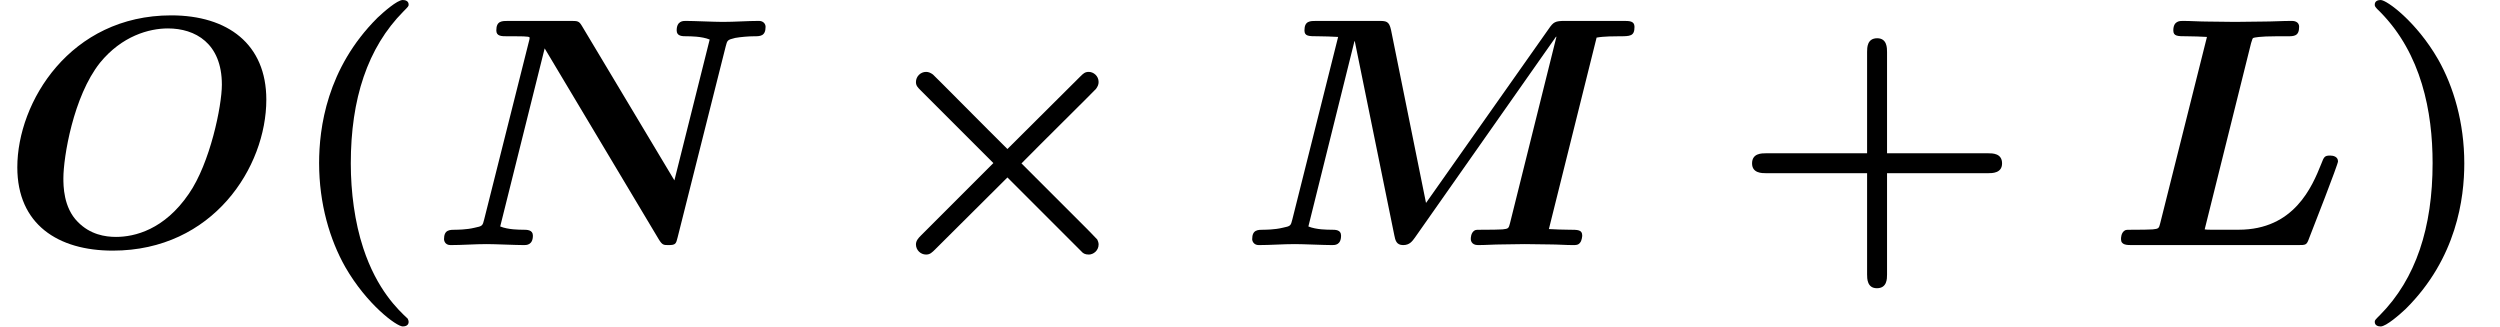
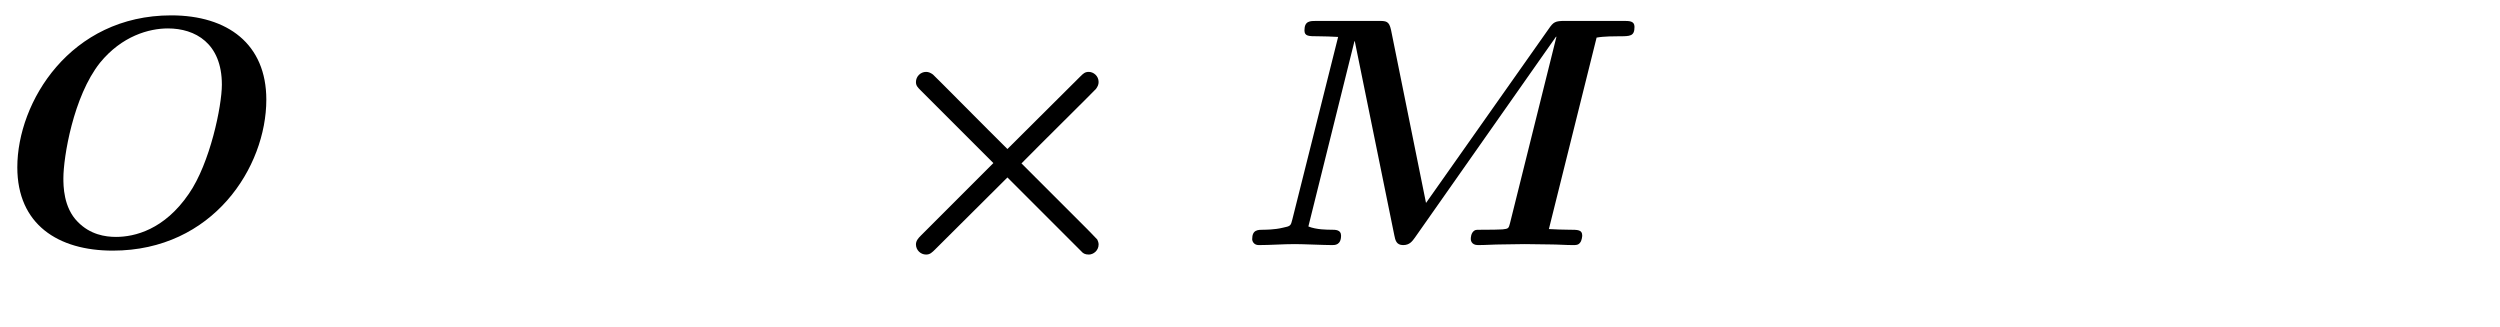
<svg xmlns="http://www.w3.org/2000/svg" xmlns:xlink="http://www.w3.org/1999/xlink" version="1.1" width="83.46pt" height="10.909pt" viewBox="70.735 60.56 83.46 10.909">
  <defs>
    <path id="g0-2" d="M4.407 -2.738L1.985 -0.316C1.898 -0.229 1.822 -0.142 1.822 -0.022C1.822 0.164 1.975 0.316 2.16 0.316C2.291 0.316 2.356 0.251 2.476 0.131L4.876 -2.258L7.385 0.251C7.418 0.273 7.462 0.316 7.593 0.316C7.745 0.316 7.92 0.185 7.92 -0.022C7.92 -0.076 7.898 -0.142 7.876 -0.185C7.822 -0.251 7.495 -0.578 7.298 -0.775L5.345 -2.727C5.902 -3.295 7.778 -5.149 7.833 -5.215C7.887 -5.291 7.92 -5.356 7.92 -5.444C7.92 -5.651 7.745 -5.782 7.593 -5.782C7.462 -5.782 7.407 -5.727 7.298 -5.618L4.876 -3.207C4.309 -3.764 2.455 -5.64 2.389 -5.695C2.313 -5.749 2.247 -5.782 2.16 -5.782C1.975 -5.782 1.822 -5.629 1.822 -5.444C1.822 -5.324 1.876 -5.269 1.985 -5.16L4.407 -2.738Z" />
-     <path id="g2-40" d="M4.135 2.455C3.818 2.16 3.109 1.495 2.651 0.098C2.367 -0.764 2.236 -1.767 2.236 -2.727C2.236 -4.876 2.793 -6.589 3.993 -7.8C4.156 -7.964 4.167 -7.975 4.167 -8.029C4.167 -8.149 4.058 -8.182 3.971 -8.182C3.785 -8.182 3.327 -7.778 3.131 -7.593C1.429 -5.902 1.178 -3.895 1.178 -2.738C1.178 -1.375 1.538 -0.175 2.051 0.731C2.771 1.985 3.764 2.716 3.971 2.716C4.058 2.716 4.167 2.684 4.167 2.564C4.167 2.509 4.135 2.465 4.135 2.455Z" />
-     <path id="g2-41" d="M3.687 -2.727C3.687 -4.091 3.327 -5.291 2.815 -6.196C2.095 -7.451 1.102 -8.182 0.895 -8.182C0.807 -8.182 0.698 -8.149 0.698 -8.029C0.698 -7.975 0.698 -7.953 0.884 -7.778C2.258 -6.382 2.629 -4.451 2.629 -2.738C2.629 -0.589 2.073 1.124 0.873 2.335C0.709 2.498 0.698 2.509 0.698 2.564C0.698 2.684 0.807 2.716 0.895 2.716C1.08 2.716 1.538 2.313 1.735 2.127C3.436 0.436 3.687 -1.571 3.687 -2.727Z" />
-     <path id="g2-43" d="M5.204 -2.4H8.575C8.716 -2.4 9.044 -2.4 9.044 -2.727C9.044 -3.065 8.727 -3.065 8.575 -3.065H5.204V-6.447C5.204 -6.578 5.204 -6.905 4.876 -6.905C4.538 -6.905 4.538 -6.589 4.538 -6.447V-3.065H1.167C1.015 -3.065 0.698 -3.065 0.698 -2.727C0.698 -2.4 1.025 -2.4 1.167 -2.4H4.538V0.982C4.538 1.113 4.538 1.44 4.865 1.44C5.204 1.44 5.204 1.124 5.204 0.982V-2.4Z" />
-     <path id="g1-76" d="M4.811 -6.742C4.855 -6.895 4.865 -6.905 4.887 -6.916S5.095 -6.971 5.662 -6.971H6.022C6.24 -6.971 6.415 -6.971 6.415 -7.287C6.415 -7.484 6.207 -7.484 6.164 -7.484C5.847 -7.484 5.52 -7.462 5.193 -7.462C4.887 -7.462 4.582 -7.451 4.276 -7.451S3.665 -7.462 3.371 -7.462C3.087 -7.462 2.804 -7.484 2.531 -7.484C2.433 -7.484 2.215 -7.484 2.215 -7.167C2.215 -6.971 2.356 -6.971 2.673 -6.971C2.902 -6.971 3.109 -6.96 3.338 -6.949L1.778 -0.731C1.735 -0.556 1.724 -0.545 1.527 -0.524C1.342 -0.513 1.124 -0.513 0.949 -0.513C0.665 -0.513 0.644 -0.513 0.6 -0.491C0.469 -0.415 0.469 -0.24 0.469 -0.196C0.469 0 0.665 0 0.84 0H6.36C6.655 0 6.665 0 6.753 -0.24C6.873 -0.545 7.713 -2.695 7.713 -2.793C7.713 -2.956 7.549 -2.989 7.451 -2.989C7.265 -2.989 7.244 -2.945 7.156 -2.716C6.851 -1.953 6.251 -0.513 4.396 -0.513H3.524C3.36 -0.513 3.338 -0.513 3.262 -0.524L4.811 -6.742Z" />
    <path id="g1-77" d="M12 -6.927C12.24 -6.971 12.622 -6.971 12.742 -6.971C13.124 -6.971 13.265 -6.971 13.265 -7.287C13.265 -7.484 13.091 -7.484 12.895 -7.484H10.953C10.615 -7.484 10.56 -7.451 10.396 -7.211L6.305 -1.407L5.138 -7.178C5.073 -7.484 4.975 -7.484 4.702 -7.484H2.651C2.433 -7.484 2.247 -7.484 2.247 -7.167C2.247 -6.971 2.389 -6.971 2.705 -6.971C2.935 -6.971 3.142 -6.96 3.371 -6.949L1.844 -0.862C1.789 -0.644 1.789 -0.633 1.516 -0.578C1.255 -0.513 0.927 -0.513 0.895 -0.513C0.687 -0.513 0.502 -0.513 0.502 -0.196C0.502 -0.131 0.556 0 0.72 0C1.113 0 1.527 -0.033 1.931 -0.033C2.204 -0.033 2.902 0 3.175 0C3.262 0 3.469 0 3.469 -0.316C3.469 -0.513 3.284 -0.513 3.142 -0.513C3.022 -0.513 2.64 -0.513 2.378 -0.622L3.916 -6.807H3.927L5.247 -0.327C5.28 -0.164 5.313 0 5.542 0C5.76 0 5.847 -0.131 5.935 -0.251L10.647 -6.96L10.658 -6.949L9.109 -0.731C9.065 -0.556 9.055 -0.545 8.858 -0.524C8.673 -0.513 8.455 -0.513 8.28 -0.513C7.996 -0.513 7.975 -0.513 7.931 -0.491C7.8 -0.415 7.8 -0.24 7.8 -0.196C7.8 -0.175 7.811 0 8.04 0C8.302 0 8.575 -0.022 8.836 -0.022C9.087 -0.022 9.349 -0.033 9.6 -0.033C9.884 -0.033 10.156 -0.022 10.44 -0.022C10.702 -0.022 10.964 0 11.215 0C11.302 0 11.389 0 11.444 -0.076C11.509 -0.142 11.52 -0.305 11.52 -0.316C11.52 -0.513 11.378 -0.513 11.073 -0.513C10.844 -0.513 10.636 -0.524 10.407 -0.535L12 -6.927Z" />
-     <path id="g1-78" d="M9.873 -6.633C9.927 -6.84 9.927 -6.851 10.189 -6.916C10.375 -6.949 10.647 -6.971 10.822 -6.971C11.018 -6.971 11.204 -6.971 11.204 -7.287C11.204 -7.385 11.127 -7.484 10.985 -7.484C10.593 -7.484 10.178 -7.451 9.775 -7.451C9.502 -7.451 8.804 -7.484 8.531 -7.484C8.455 -7.484 8.236 -7.484 8.236 -7.167C8.236 -6.971 8.422 -6.971 8.575 -6.971C8.673 -6.971 9.076 -6.971 9.338 -6.862L8.16 -2.16L5.084 -7.298C4.975 -7.484 4.942 -7.484 4.68 -7.484H2.618C2.4 -7.484 2.215 -7.484 2.215 -7.167C2.215 -6.971 2.389 -6.971 2.585 -6.971H2.847C3.327 -6.971 3.327 -6.949 3.327 -6.916C3.327 -6.873 3.305 -6.807 3.295 -6.764L1.811 -0.862C1.756 -0.644 1.756 -0.633 1.484 -0.578C1.222 -0.513 0.895 -0.513 0.862 -0.513C0.655 -0.513 0.469 -0.513 0.469 -0.196C0.469 -0.164 0.491 0 0.687 0C1.08 0 1.495 -0.033 1.898 -0.033C2.171 -0.033 2.869 0 3.142 0C3.218 0 3.436 0 3.436 -0.316C3.436 -0.513 3.24 -0.513 3.098 -0.513C3 -0.513 2.607 -0.513 2.345 -0.622L3.829 -6.567L7.636 -0.196C7.756 0 7.8 0 7.964 0C8.204 0 8.215 -0.044 8.269 -0.262L9.873 -6.633Z" />
    <path id="g1-79" d="M8.891 -4.855C8.891 -6.709 7.604 -7.669 5.716 -7.669C2.345 -7.669 0.578 -4.778 0.578 -2.596C0.578 -0.687 1.942 0.185 3.764 0.185C7.113 0.185 8.891 -2.607 8.891 -4.855ZM3.873 -0.273C3.513 -0.273 3.011 -0.349 2.596 -0.775C2.116 -1.255 2.116 -1.985 2.116 -2.236C2.116 -2.924 2.444 -4.964 3.338 -6.087C4.069 -6.982 4.975 -7.233 5.607 -7.233C6.513 -7.233 7.407 -6.742 7.407 -5.356C7.407 -4.647 7.015 -2.738 6.305 -1.713C5.487 -0.513 4.495 -0.273 3.873 -0.273Z" />
  </defs>
  <g id="page1">
    <use x="70.735" y="68.742" xlink:href="#g1-79" />
    <use x="80.21" y="68.742" xlink:href="#g2-40" />
    <use x="85.089" y="68.742" xlink:href="#g1-78" />
    <use x="99.491" y="68.742" xlink:href="#g0-2" />
    <use x="112.036" y="68.742" xlink:href="#g1-77" />
    <use x="128.528" y="68.742" xlink:href="#g2-43" />
    <use x="141.074" y="68.742" xlink:href="#g1-76" />
    <use x="149.316" y="68.742" xlink:href="#g2-41" />
  </g>
</svg>